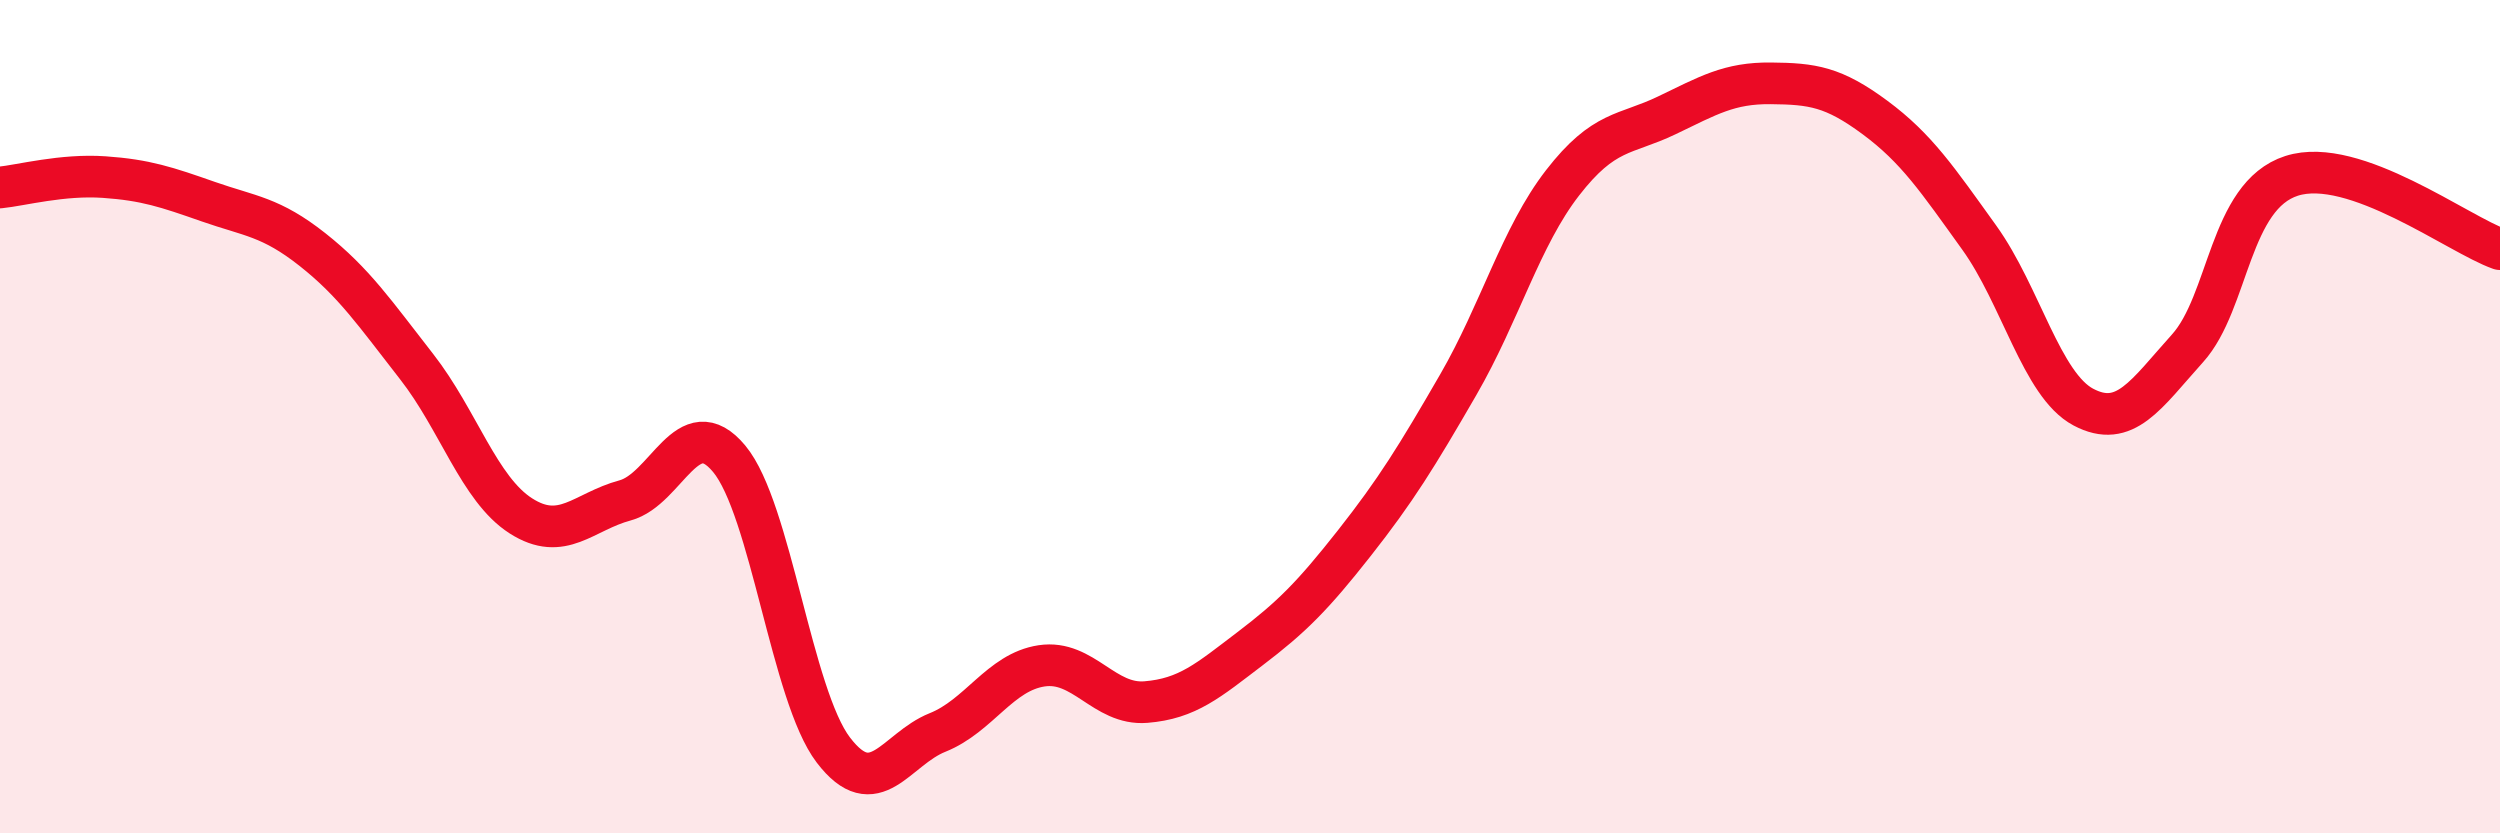
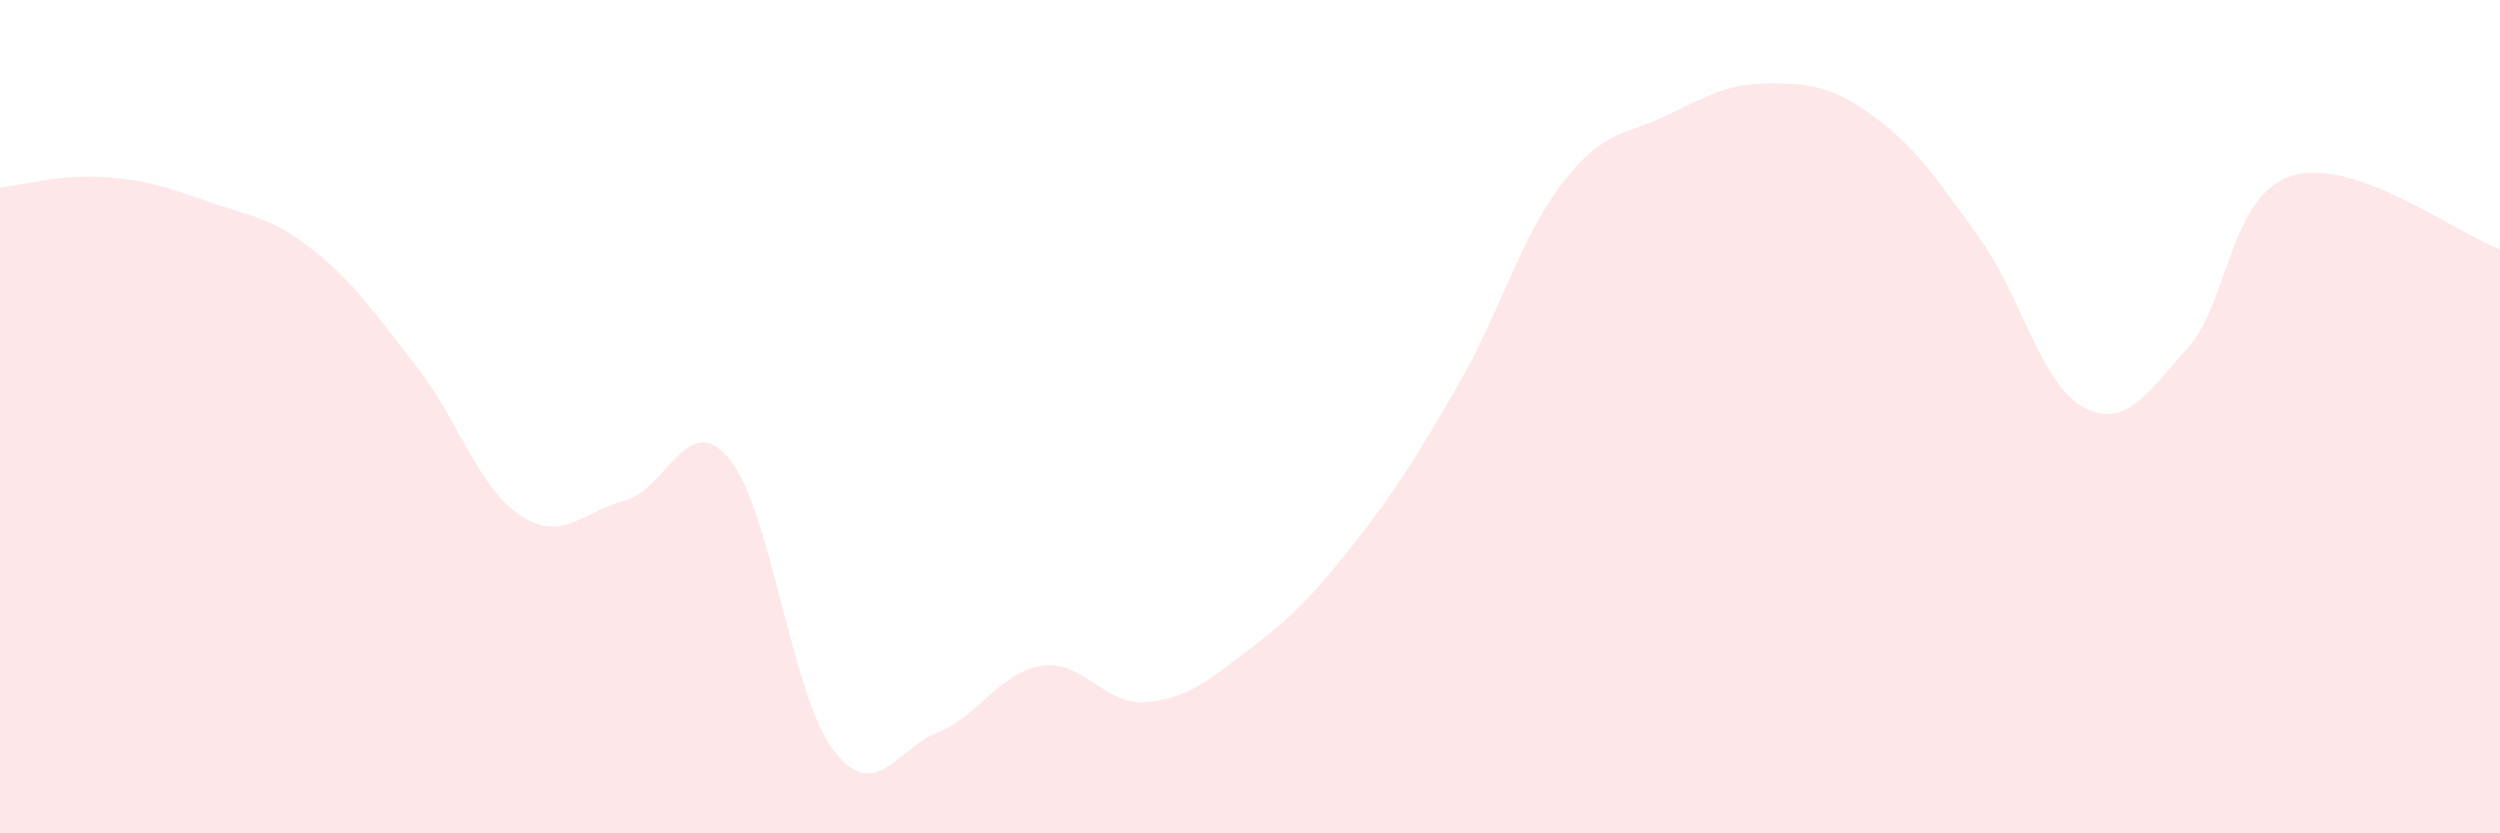
<svg xmlns="http://www.w3.org/2000/svg" width="60" height="20" viewBox="0 0 60 20">
  <path d="M 0,4.5 C 0.5,4.45 1.5,4.18 2.5,4.25 C 3.5,4.32 4,4.49 5,4.84 C 6,5.19 6.5,5.2 7.5,5.99 C 8.5,6.78 9,7.52 10,8.8 C 11,10.08 11.5,11.74 12.5,12.38 C 13.5,13.02 14,12.28 15,12.01 C 16,11.74 16.5,9.81 17.5,11.01 C 18.5,12.21 19,16.69 20,18 C 21,19.31 21.5,17.98 22.5,17.58 C 23.5,17.18 24,16.13 25,15.98 C 26,15.83 26.5,16.93 27.5,16.85 C 28.5,16.77 29,16.33 30,15.57 C 31,14.81 31.5,14.31 32.5,13.04 C 33.5,11.77 34,10.96 35,9.23 C 36,7.5 36.5,5.68 37.5,4.39 C 38.5,3.1 39,3.25 40,2.77 C 41,2.29 41.5,1.99 42.5,2 C 43.5,2.01 44,2.08 45,2.82 C 46,3.56 46.5,4.31 47.5,5.7 C 48.5,7.09 49,9.24 50,9.77 C 51,10.3 51.5,9.47 52.5,8.36 C 53.5,7.25 53.5,4.7 55,4.22 C 56.5,3.74 59,5.63 60,5.98L60 20L0 20Z" fill="#EB0A25" opacity="0.1" stroke-linecap="round" stroke-linejoin="round" />
-   <path d="M 0,4.5 C 0.5,4.45 1.5,4.18 2.5,4.25 C 3.5,4.32 4,4.49 5,4.84 C 6,5.19 6.5,5.2 7.5,5.99 C 8.5,6.78 9,7.52 10,8.8 C 11,10.08 11.5,11.74 12.5,12.38 C 13.5,13.02 14,12.28 15,12.01 C 16,11.74 16.5,9.81 17.5,11.01 C 18.5,12.21 19,16.69 20,18 C 21,19.31 21.5,17.98 22.5,17.58 C 23.5,17.18 24,16.13 25,15.98 C 26,15.83 26.5,16.93 27.5,16.85 C 28.5,16.77 29,16.33 30,15.57 C 31,14.81 31.5,14.31 32.5,13.04 C 33.5,11.77 34,10.96 35,9.23 C 36,7.5 36.5,5.68 37.5,4.39 C 38.5,3.1 39,3.25 40,2.77 C 41,2.29 41.5,1.99 42.5,2 C 43.5,2.01 44,2.08 45,2.82 C 46,3.56 46.5,4.31 47.5,5.7 C 48.5,7.09 49,9.24 50,9.77 C 51,10.3 51.5,9.47 52.5,8.36 C 53.5,7.25 53.5,4.7 55,4.22 C 56.5,3.74 59,5.63 60,5.98" stroke="#EB0A25" stroke-width="1" fill="none" stroke-linecap="round" stroke-linejoin="round" />
</svg>